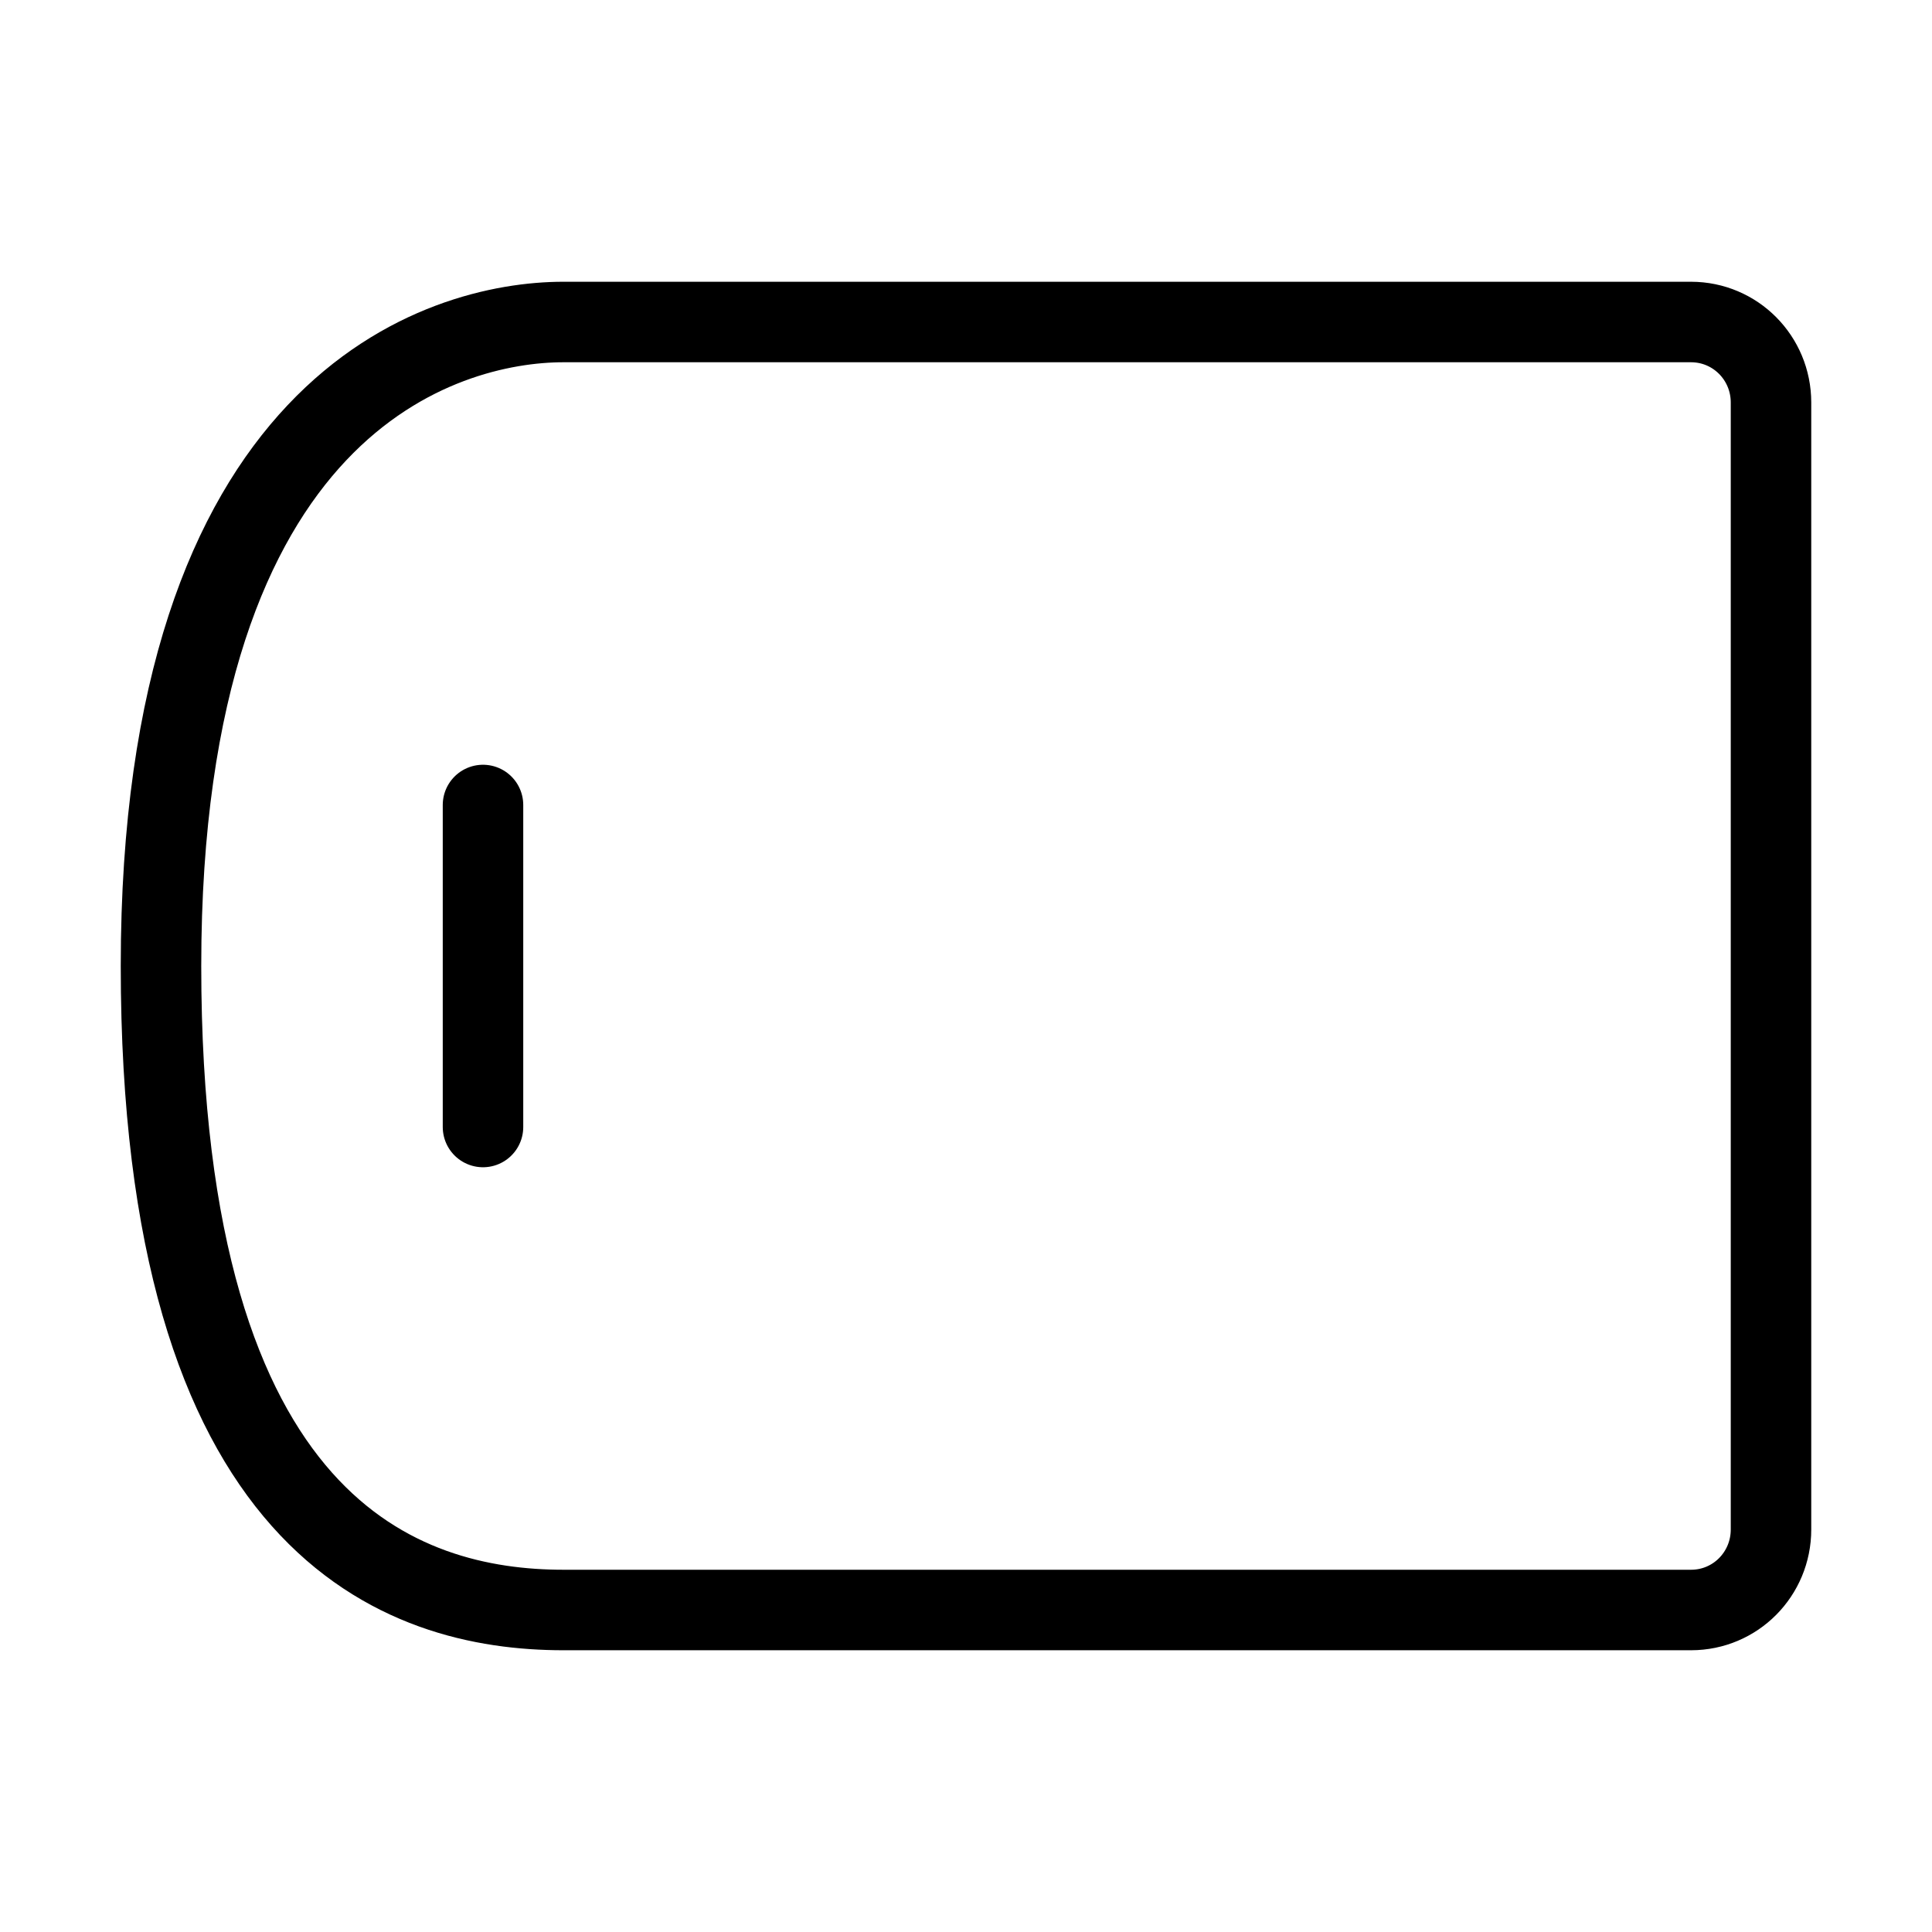
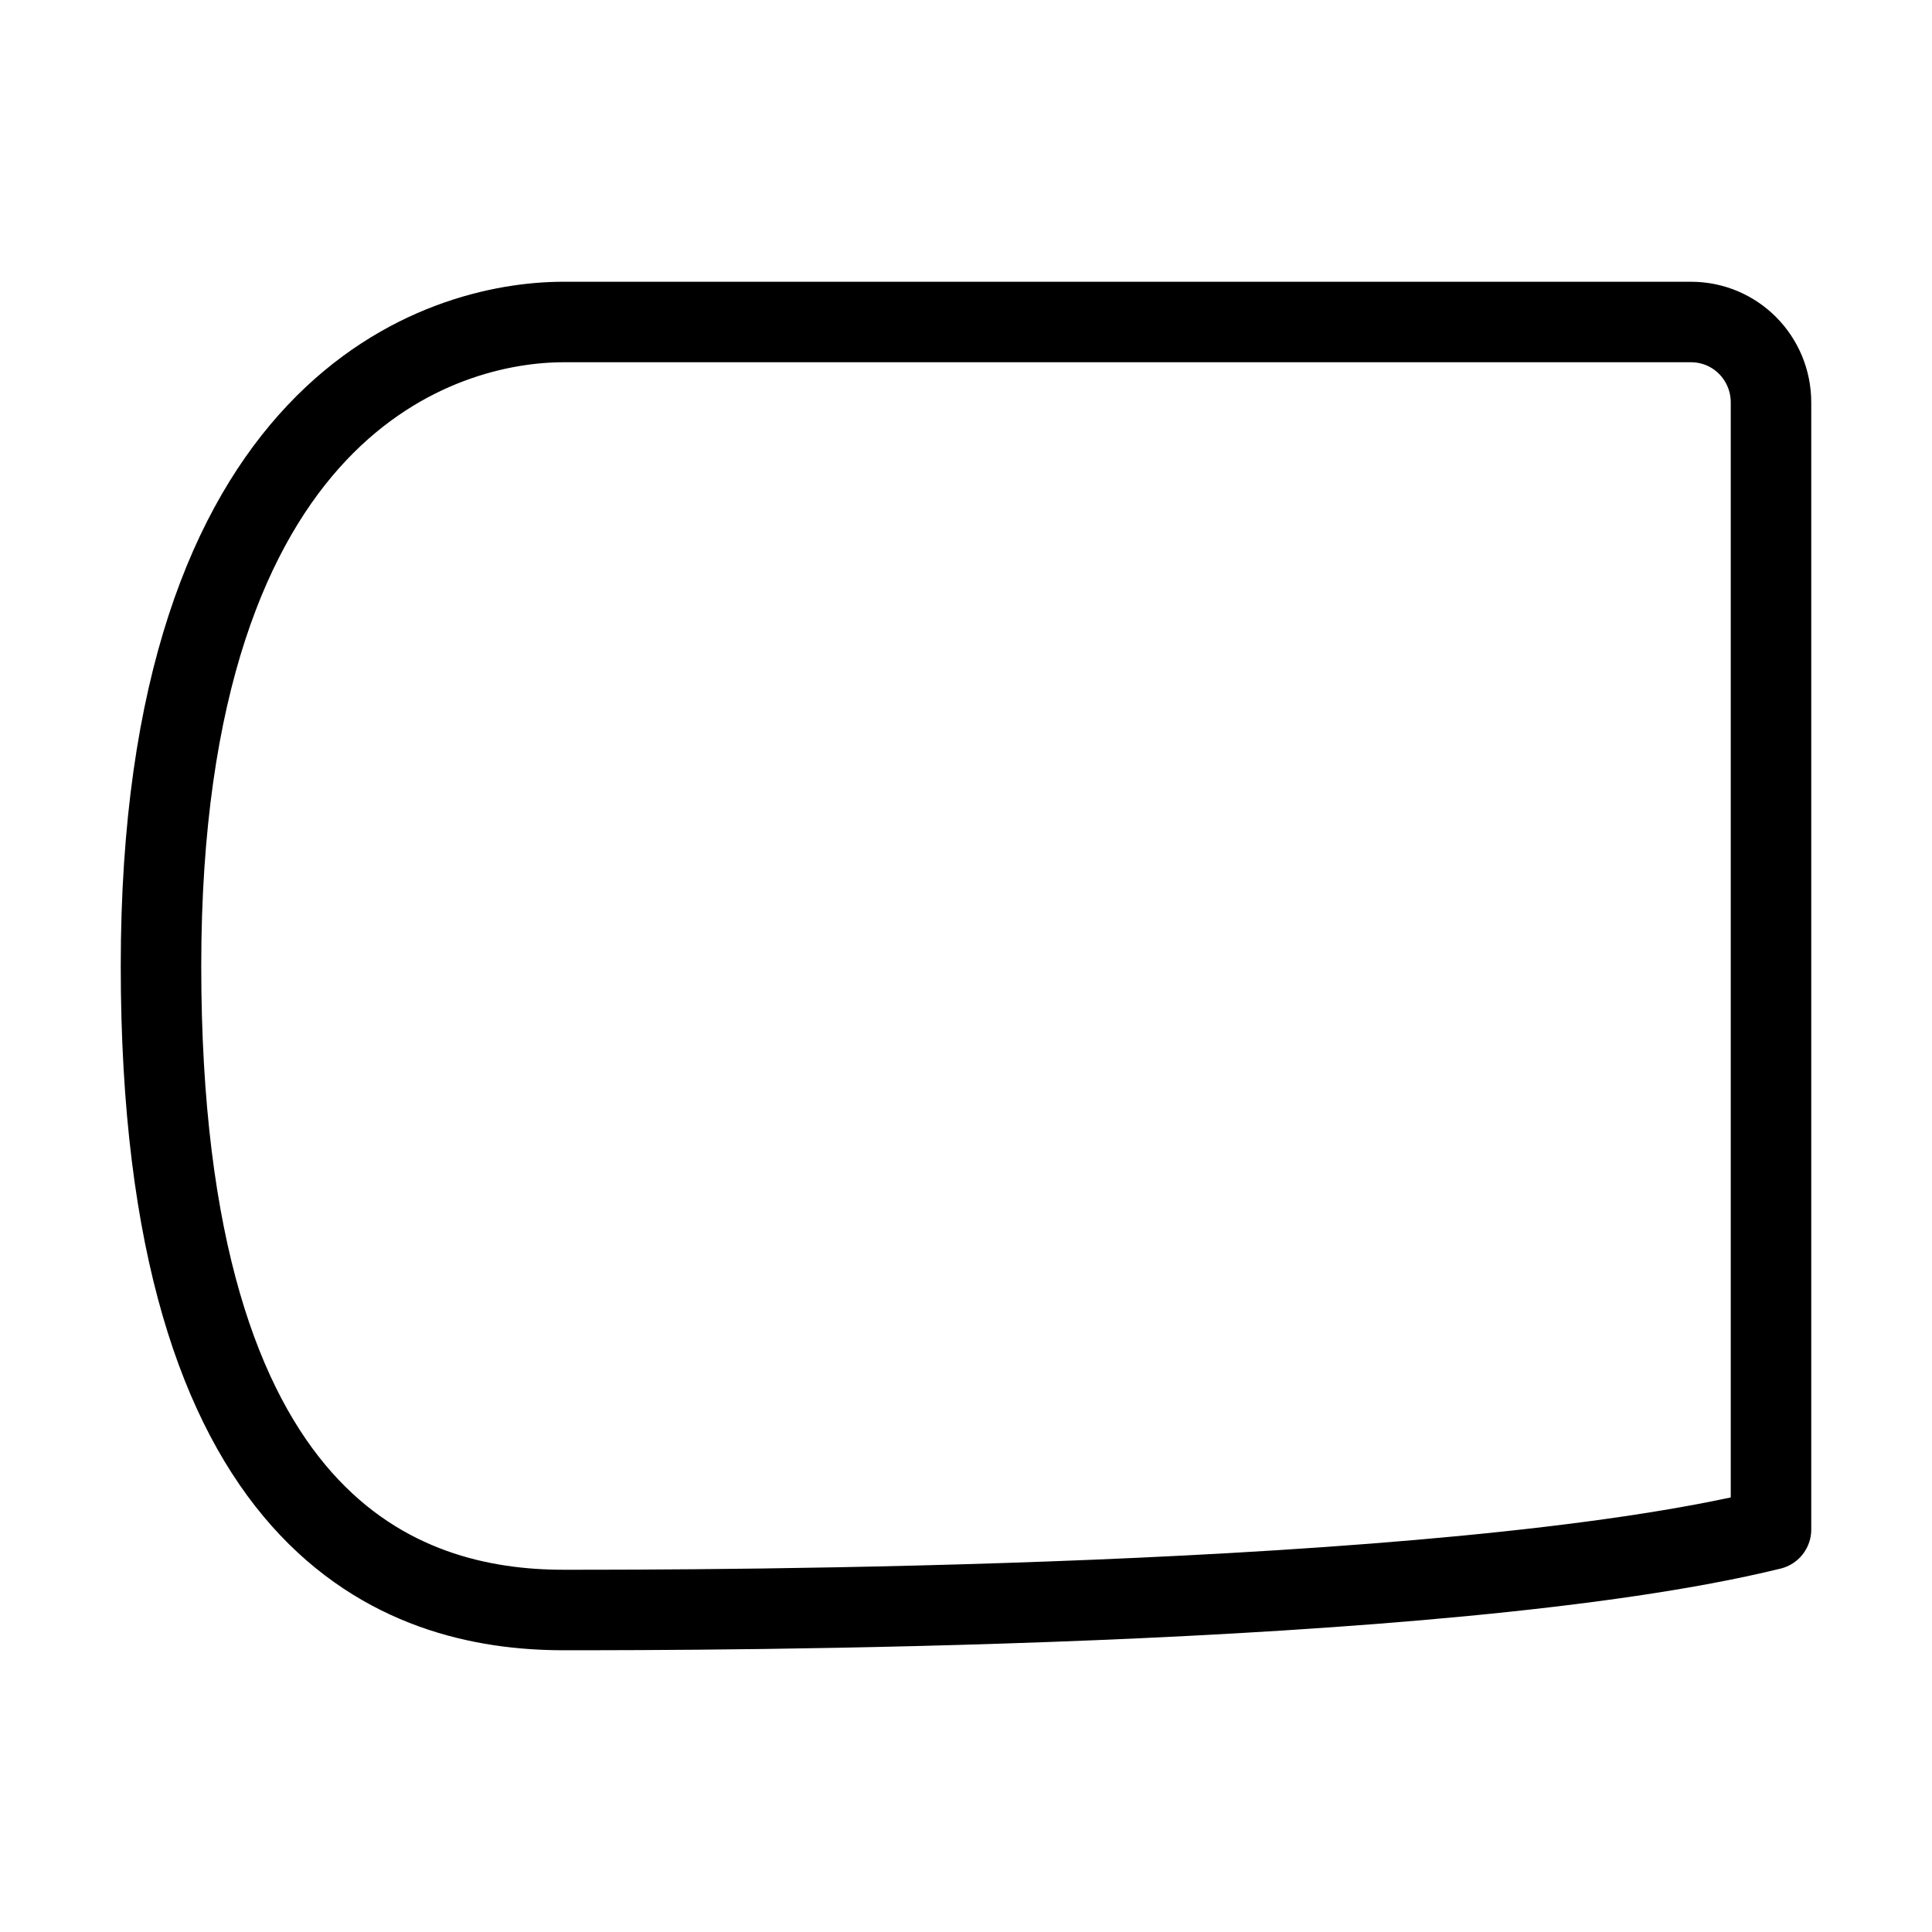
<svg xmlns="http://www.w3.org/2000/svg" viewBox="0 0 48 48" fill="none">
-   <path d="M14 8C16.503 8 35.718 8 42.011 8C43.116 8 44 8.895 44 10V38C44 39.105 43.117 40 42.013 40C35.858 40 17.326 40 14 40C10 40 4 38 4 24C4 10 11 8 14 8Z" fill="none" stroke="currentColor" stroke-width="2" stroke-linecap="round" stroke-linejoin="round" />
-   <path d="M12 20V28" stroke="currentColor" stroke-width="2" stroke-linecap="round" stroke-linejoin="round" />
+   <path d="M14 8C16.503 8 35.718 8 42.011 8C43.116 8 44 8.895 44 10V38C35.858 40 17.326 40 14 40C10 40 4 38 4 24C4 10 11 8 14 8Z" fill="none" stroke="currentColor" stroke-width="2" stroke-linecap="round" stroke-linejoin="round" />
</svg>